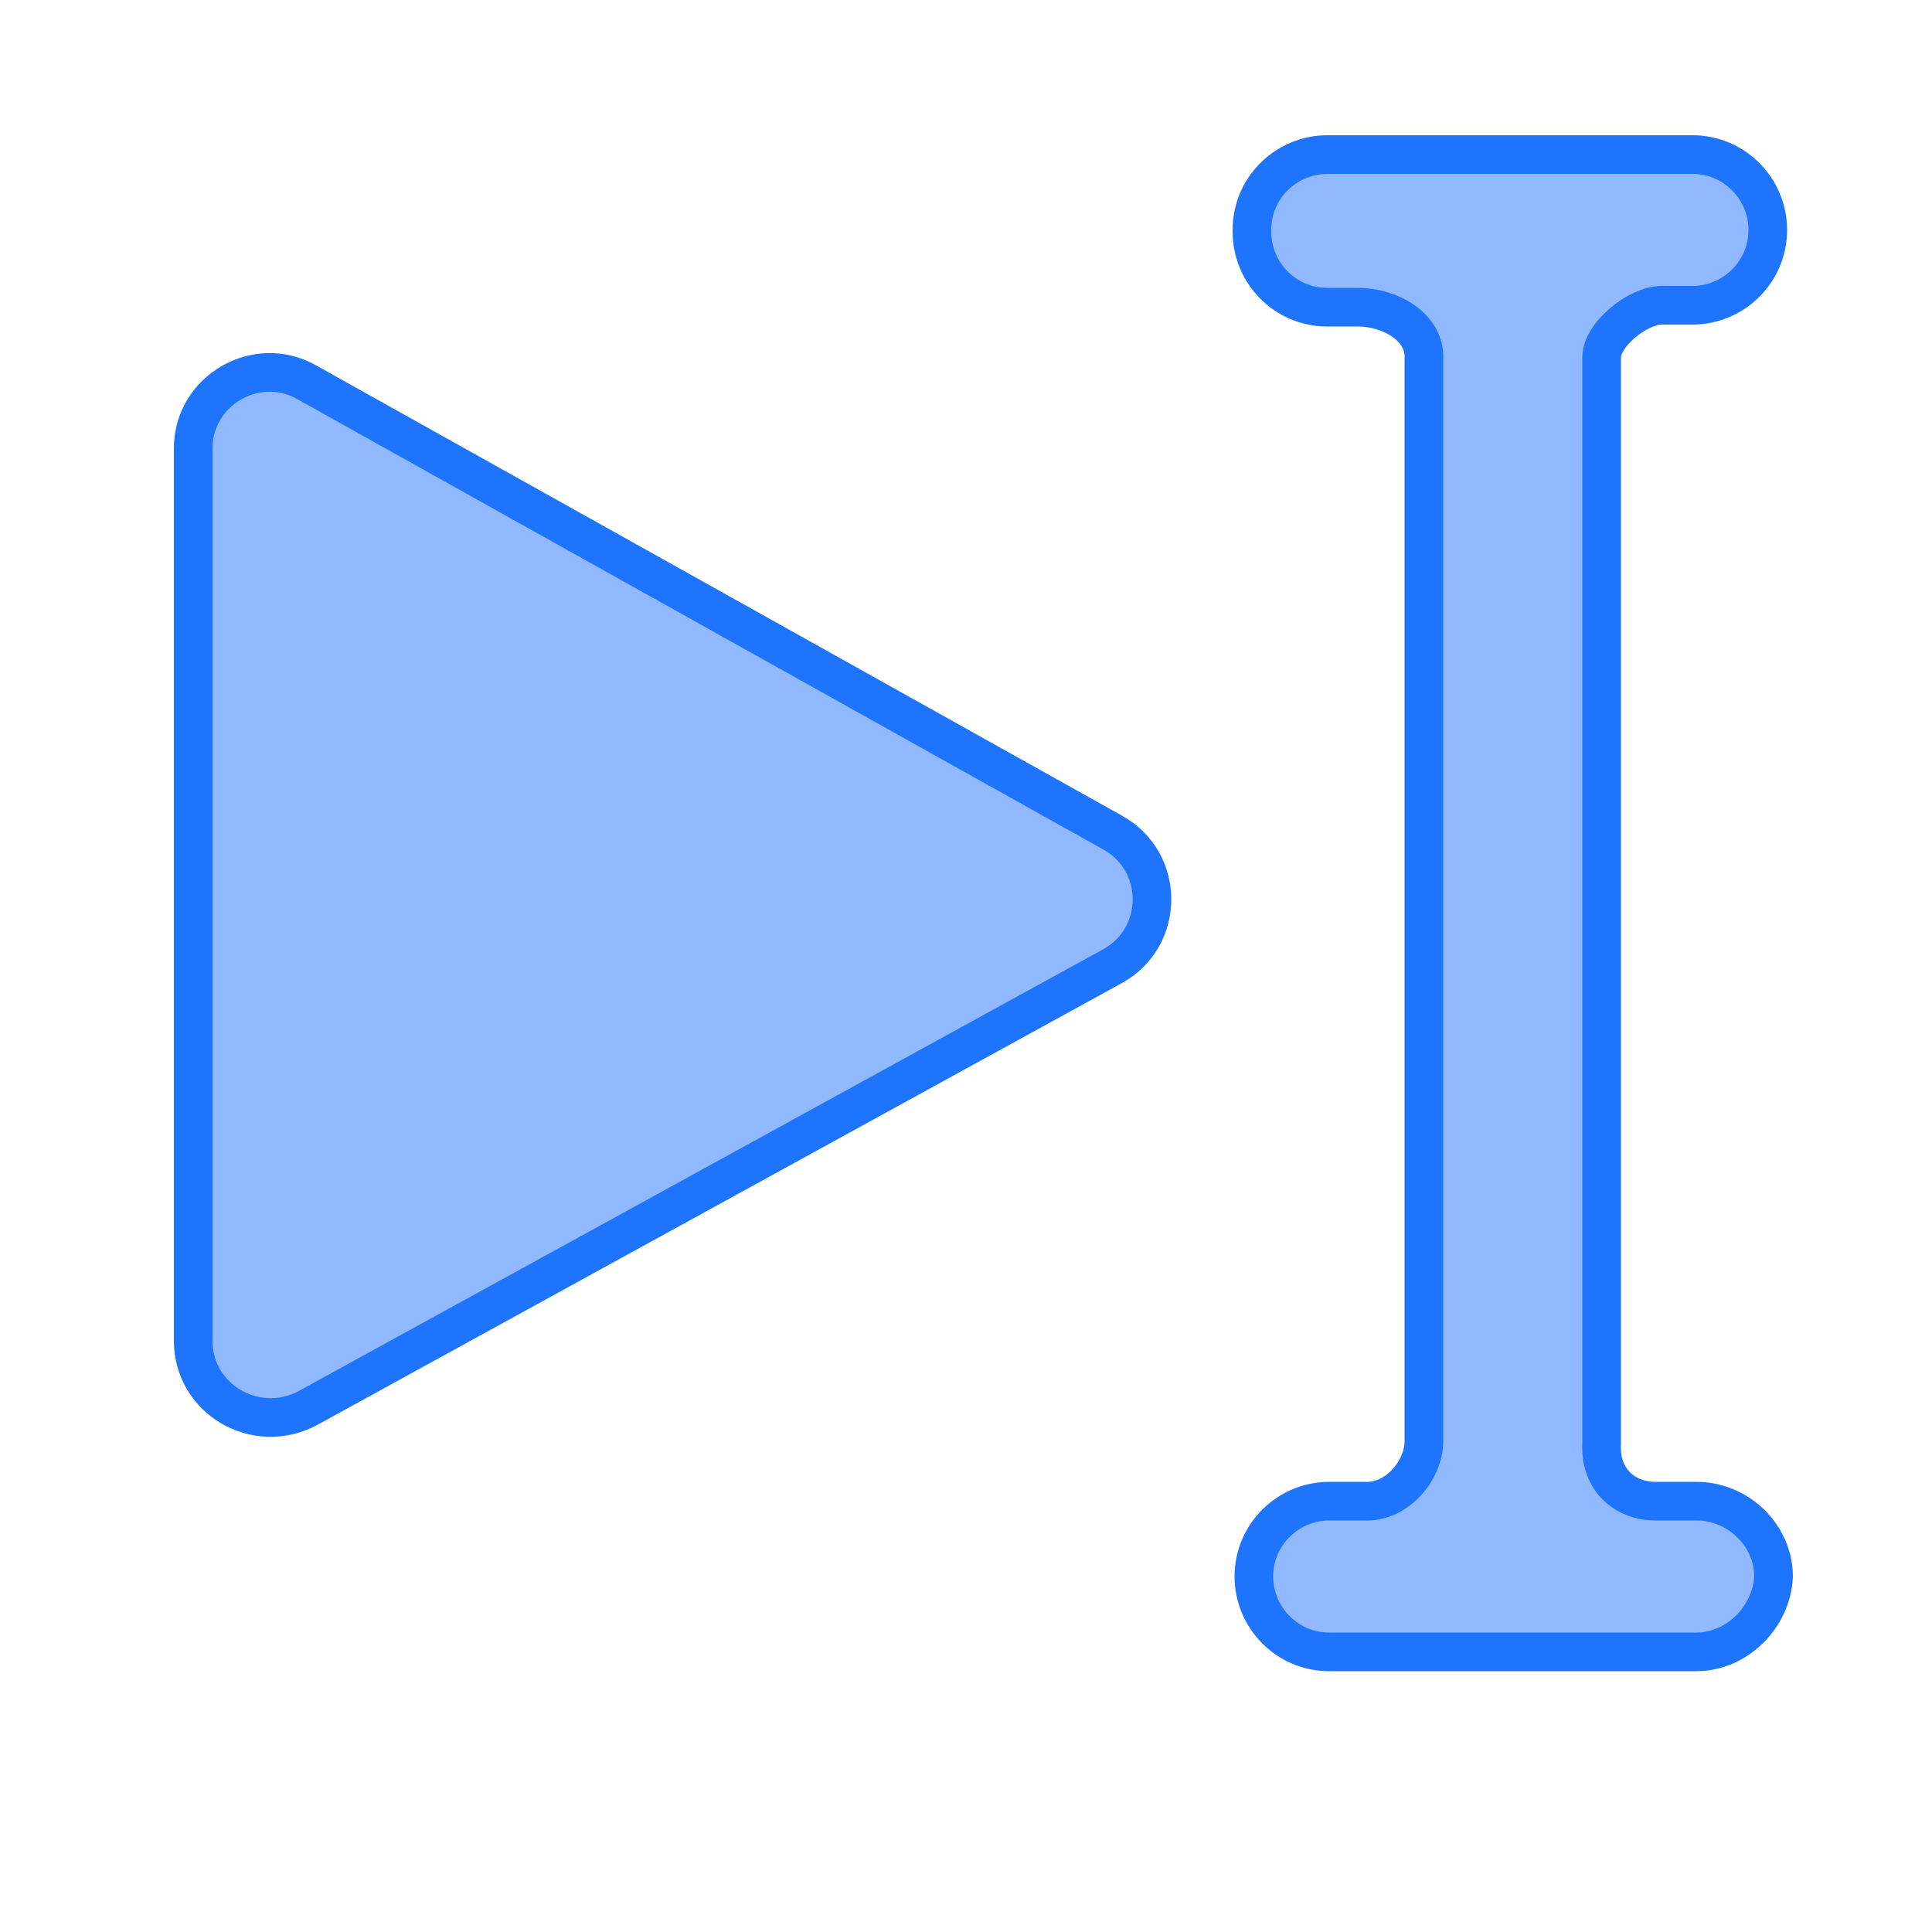
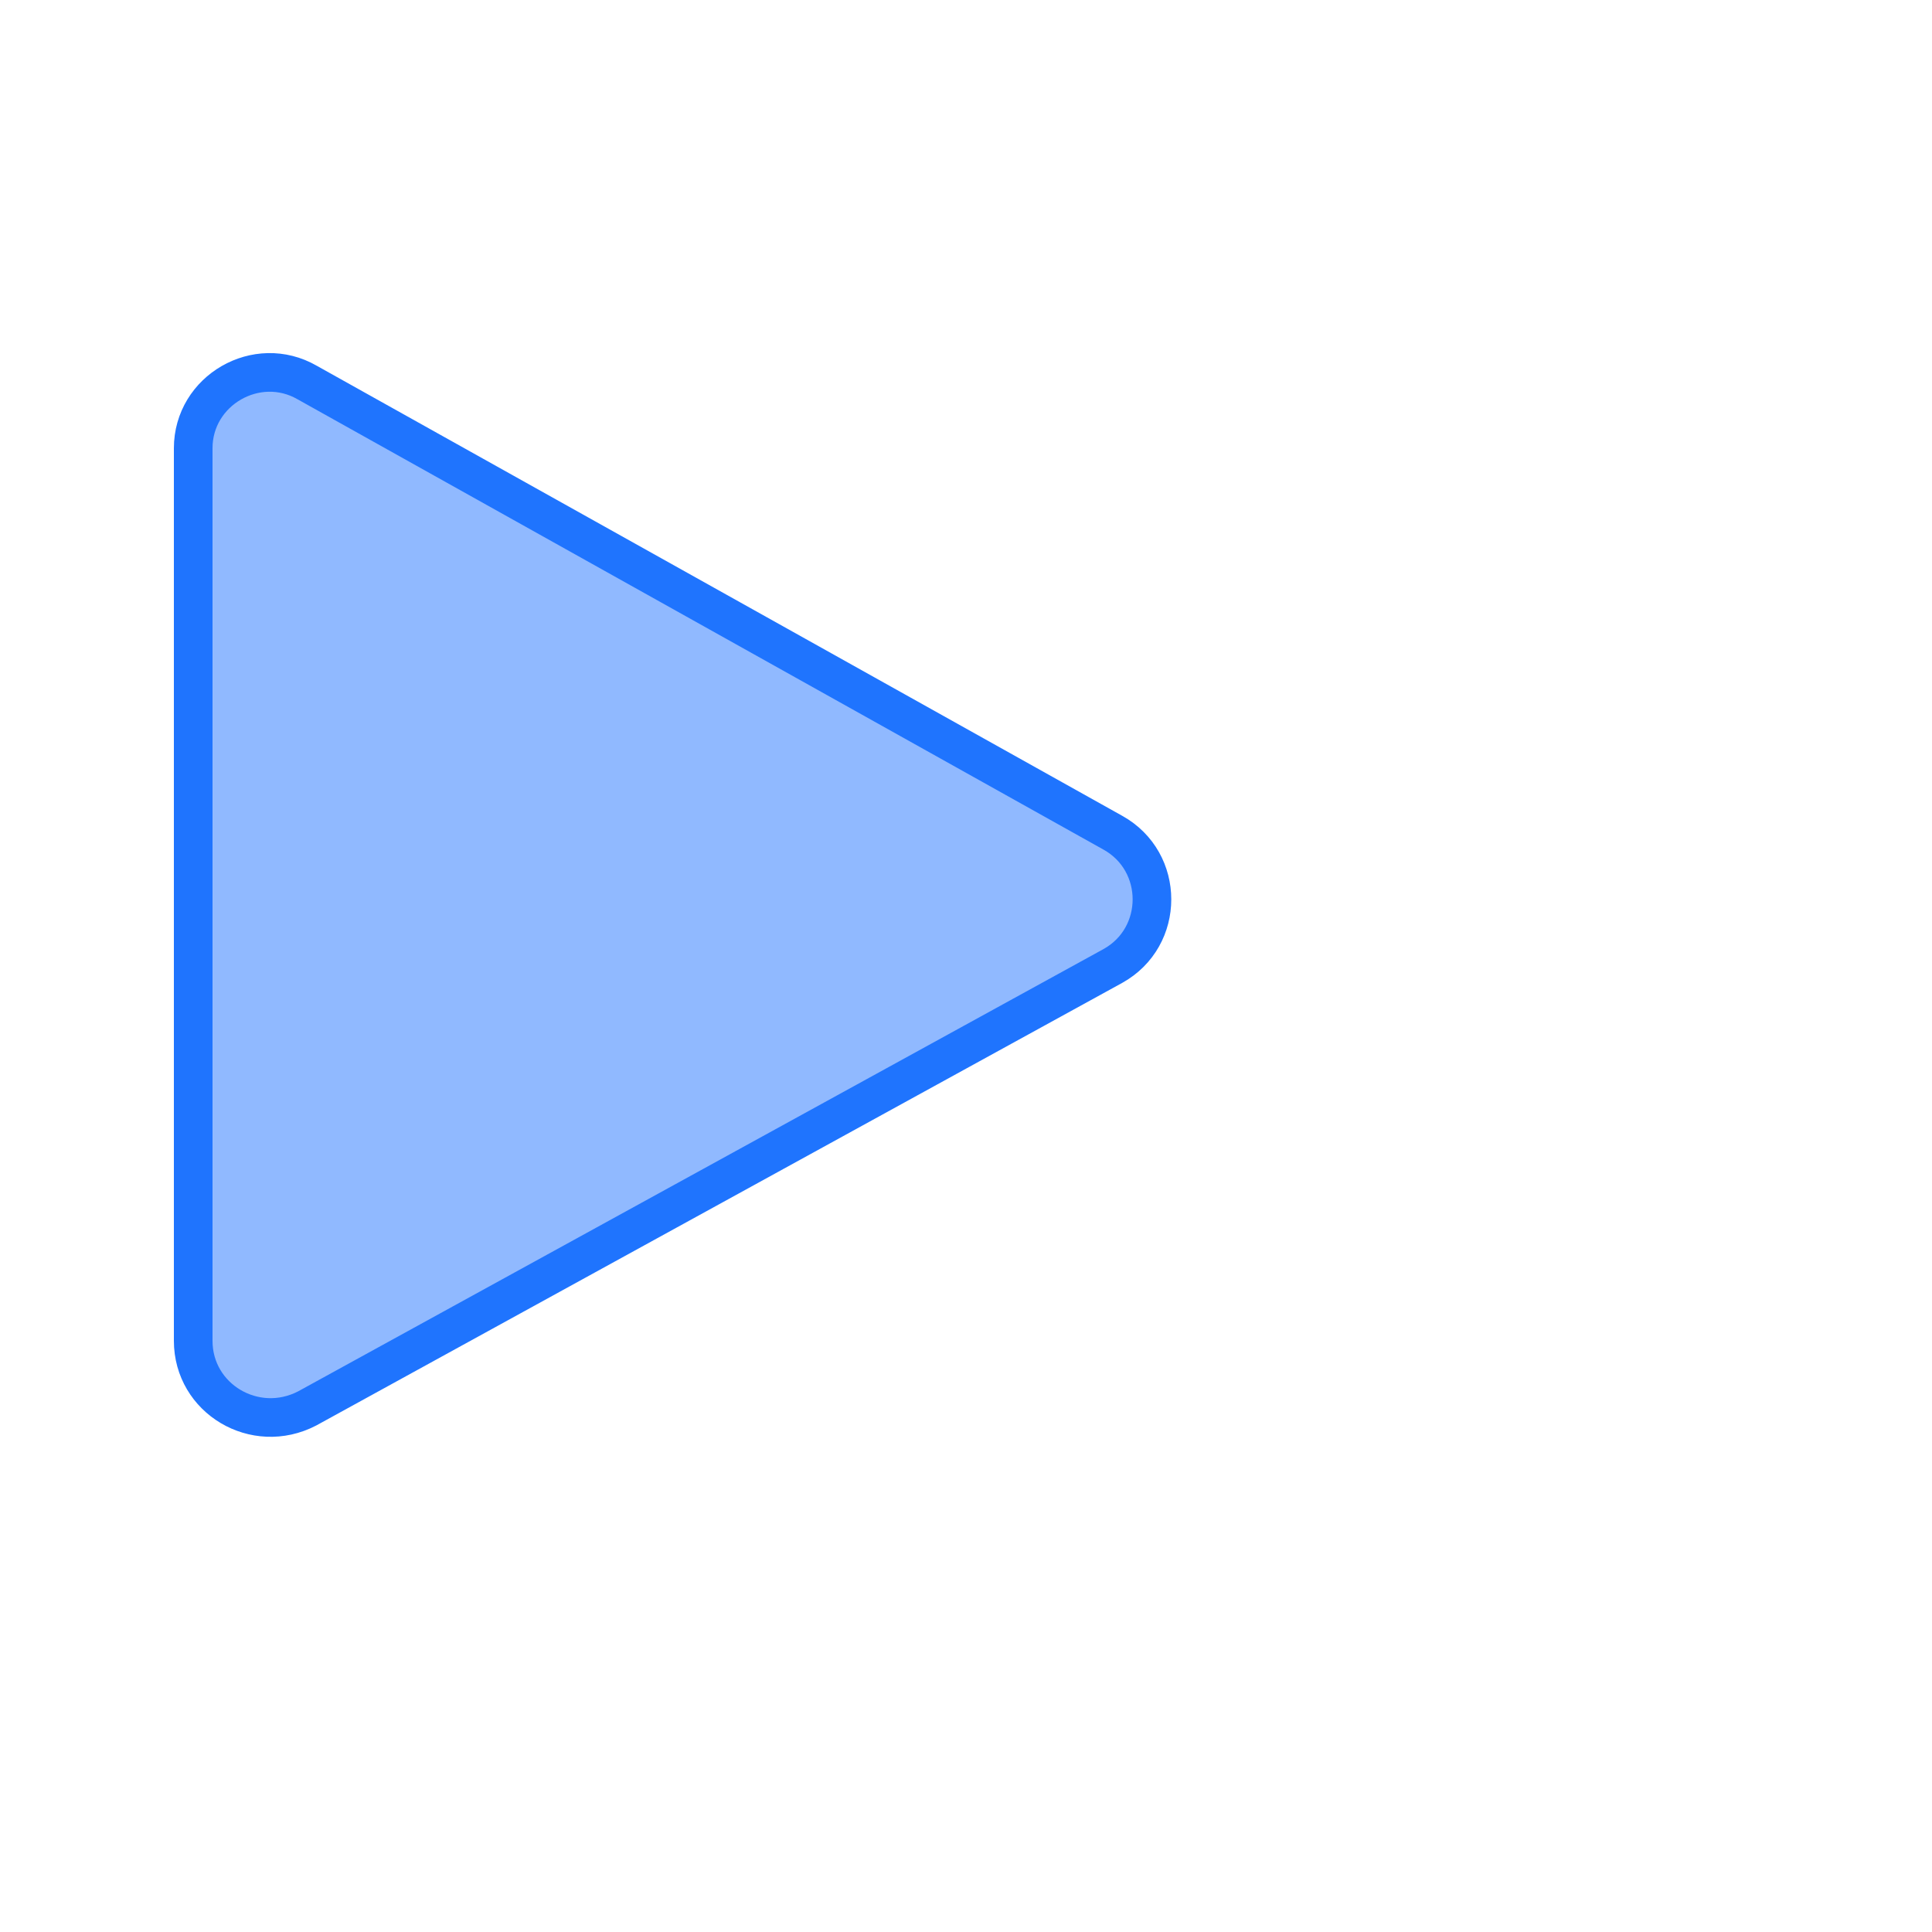
<svg xmlns="http://www.w3.org/2000/svg" xmlns:ns1="http://www.inkscape.org/namespaces/inkscape" xmlns:ns2="http://sodipodi.sourceforge.net/DTD/sodipodi-0.dtd" version="1.1" id="svg5" ns1:version="1.1.1 (3bf5ae0d25, 2021-09-20)" x="0px" y="0px" viewBox="0 0 100 100" style="enable-background:new 0 0 100 100;" xml:space="preserve">
  <style type="text/css">
	.st0{fill:#90B9FF;stroke:#1F74FE;stroke-width:2;stroke-miterlimit:15.118;}
</style>
  <ns2:namedview bordercolor="#666666" borderopacity="1.0" id="namedview7" ns1:current-layer="layer1" ns1:cx="207.89214" ns1:cy="-135.3626" ns1:document-units="px" ns1:pagecheckerboard="0" ns1:pageopacity="0.0" ns1:pageshadow="2" ns1:snap-intersection-paths="true" ns1:snap-midpoints="true" ns1:window-height="1001" ns1:window-maximized="1" ns1:window-width="1920" ns1:window-x="-9" ns1:window-y="-9" ns1:zoom="1.28913" pagecolor="#ffffff" showgrid="false" units="px" width="100px">
	</ns2:namedview>
  <g id="layer1" ns1:groupmode="layer" ns1:label="鍥惧眰 1">
    <path id="path1368" ns2:nodetypes="cccc" class="st0" d="M10,23.2v46.2c0,3,3.2,4.9,5.9,3.5l41.7-22.9c2.7-1.5,2.7-5.4,0-6.9   L15.9,19.8C13.3,18.3,10,20.2,10,23.2z" />
    <g id="text5154">
-       <path id="path6490" ns2:nodetypes="ccccccccccccccccc" class="st0" d="M87.8,85.5H68.8c-2.2,0-3.9-1.8-3.9-3.9v0    c0-2.2,1.8-3.9,3.9-3.9h1.8c1.7,0.1,3.1-1.6,3.1-3.1V18.6c0.1-1.7-1.8-2.7-3.4-2.7l-1.6,0c-2.2,0-3.9-1.8-3.9-3.9v-0.1    c0-2.2,1.8-3.9,3.9-3.9h18.9c2.2,0,3.9,1.8,3.9,3.9v0c0,2.2-1.8,3.9-3.9,3.9H86c-1.2,0-3.1,1.5-3.1,2.7v56.2c-0.1,1.9,1.2,3,2.8,3    l2.1,0c2.2,0,4,1.8,4,3.9v0C91.7,83.7,89.9,85.5,87.8,85.5z" />
-     </g>
+       </g>
  </g>
</svg>